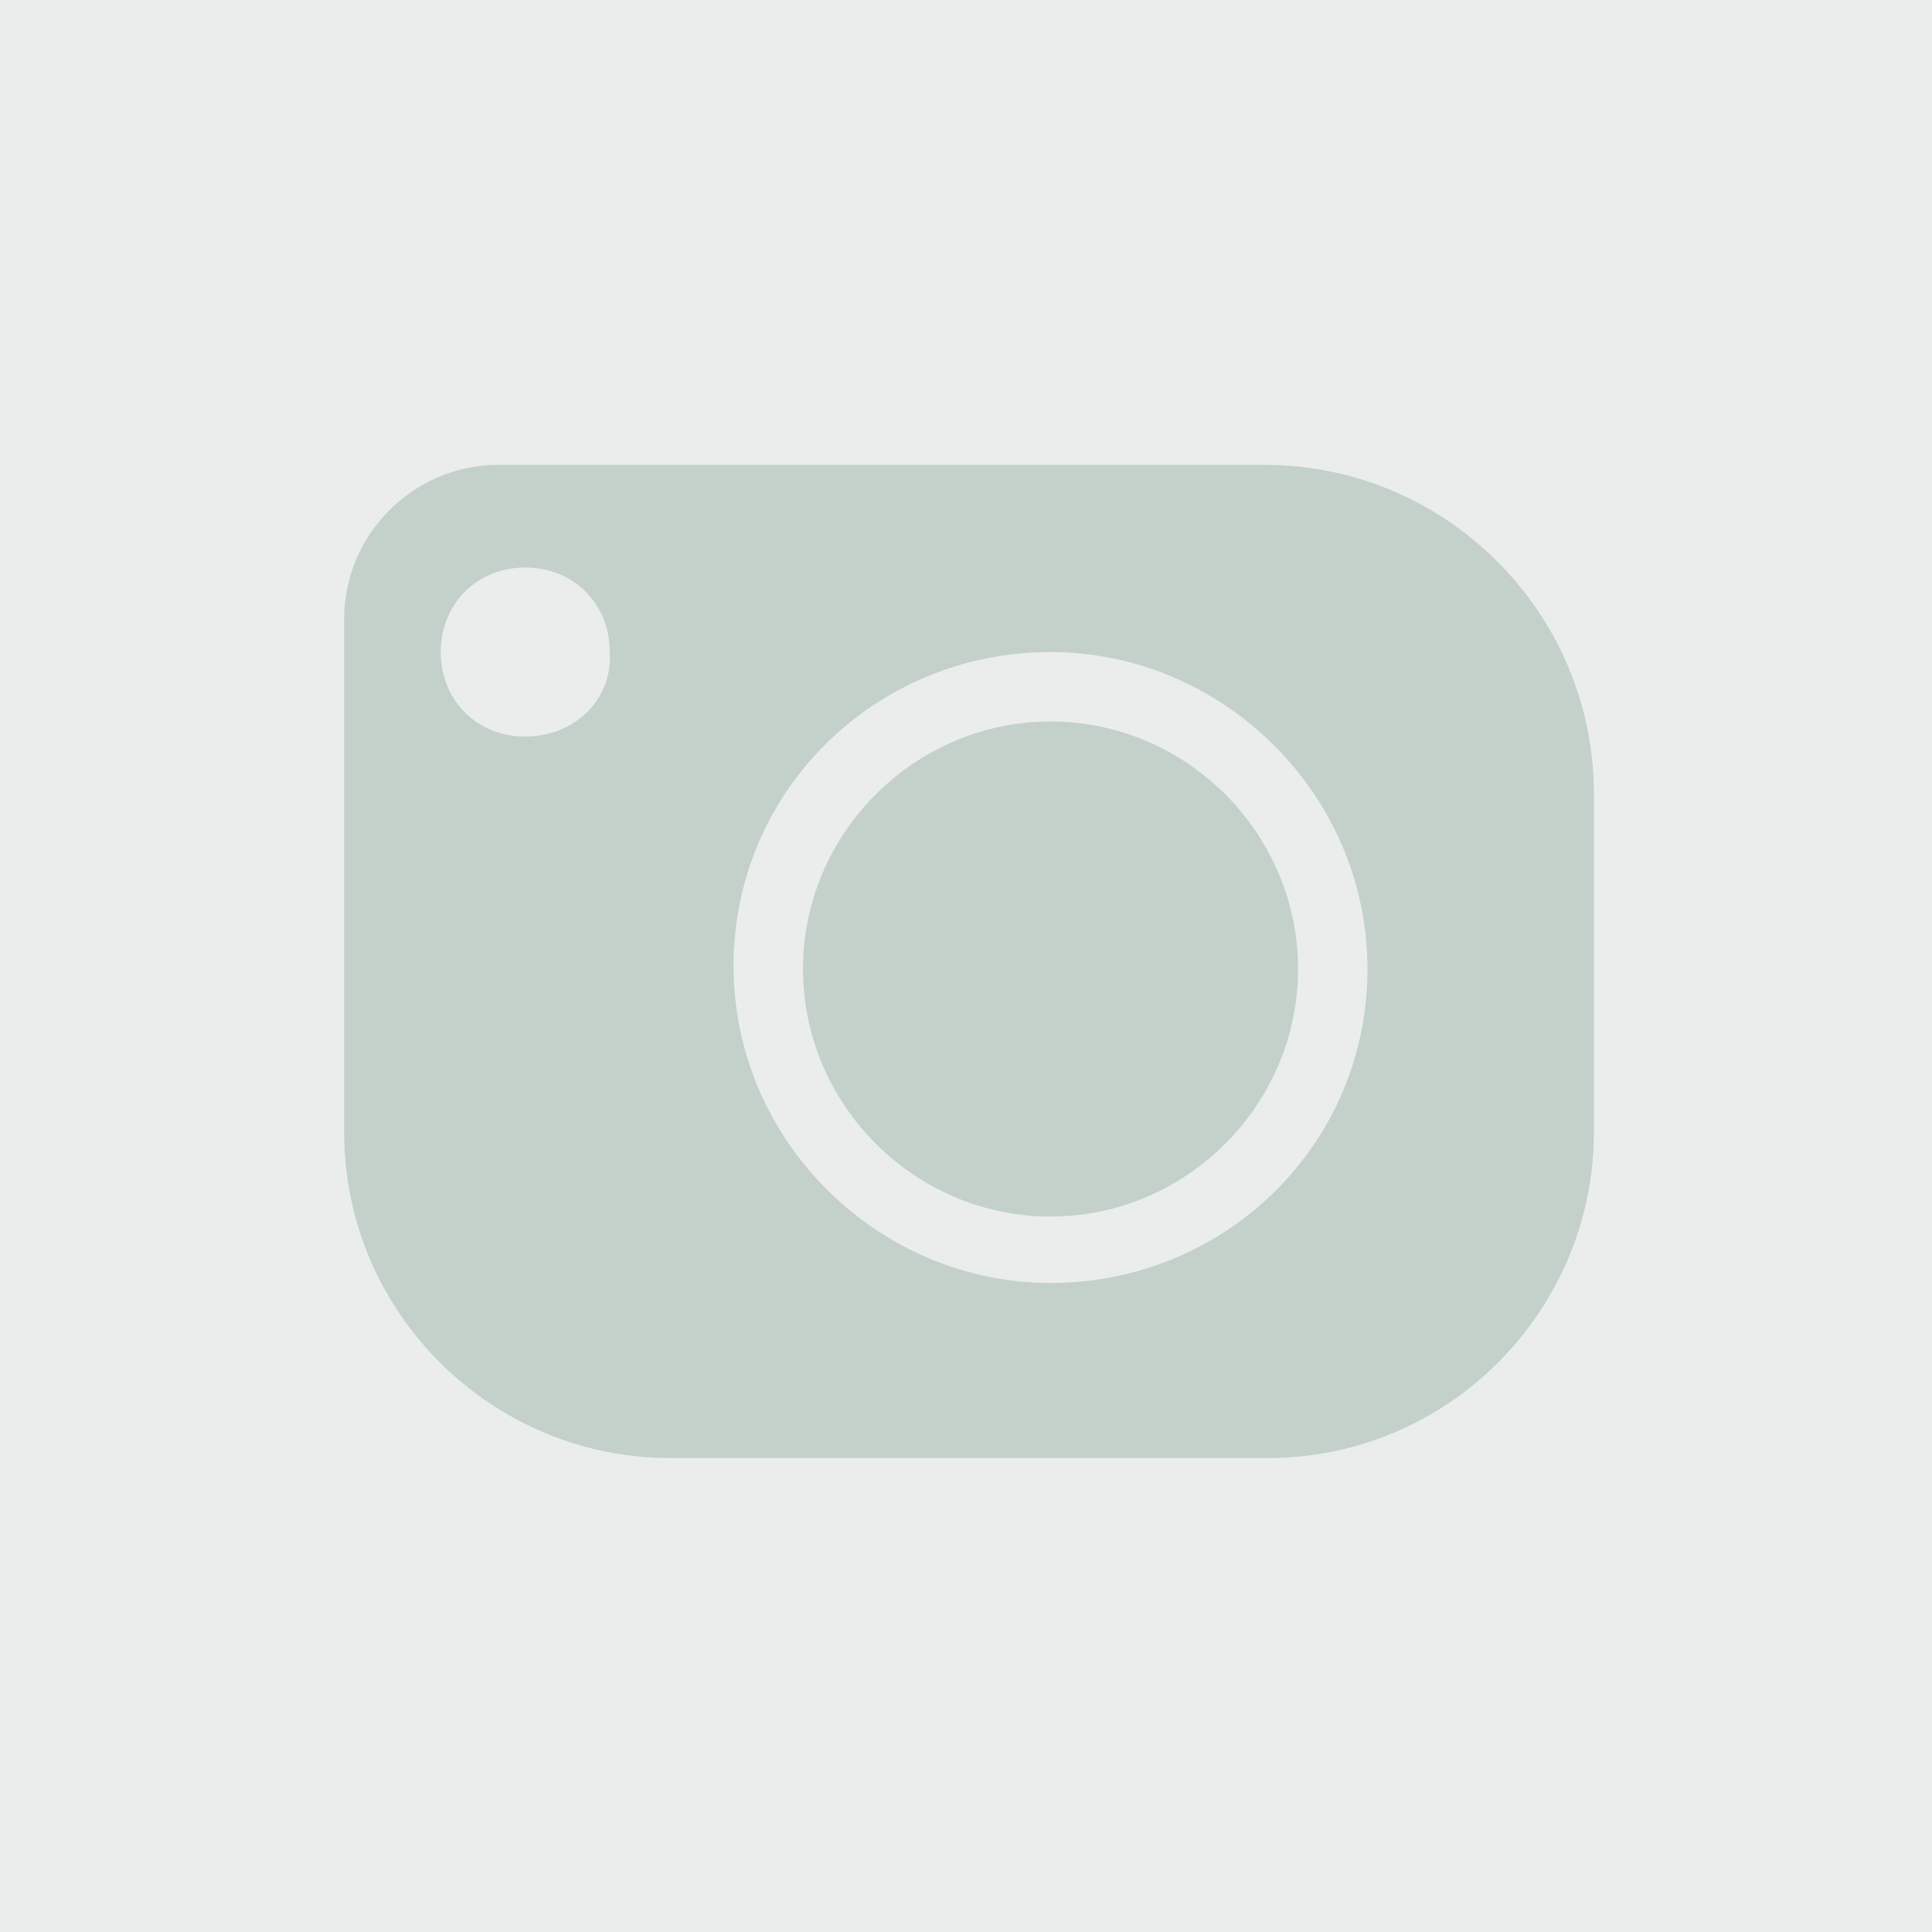
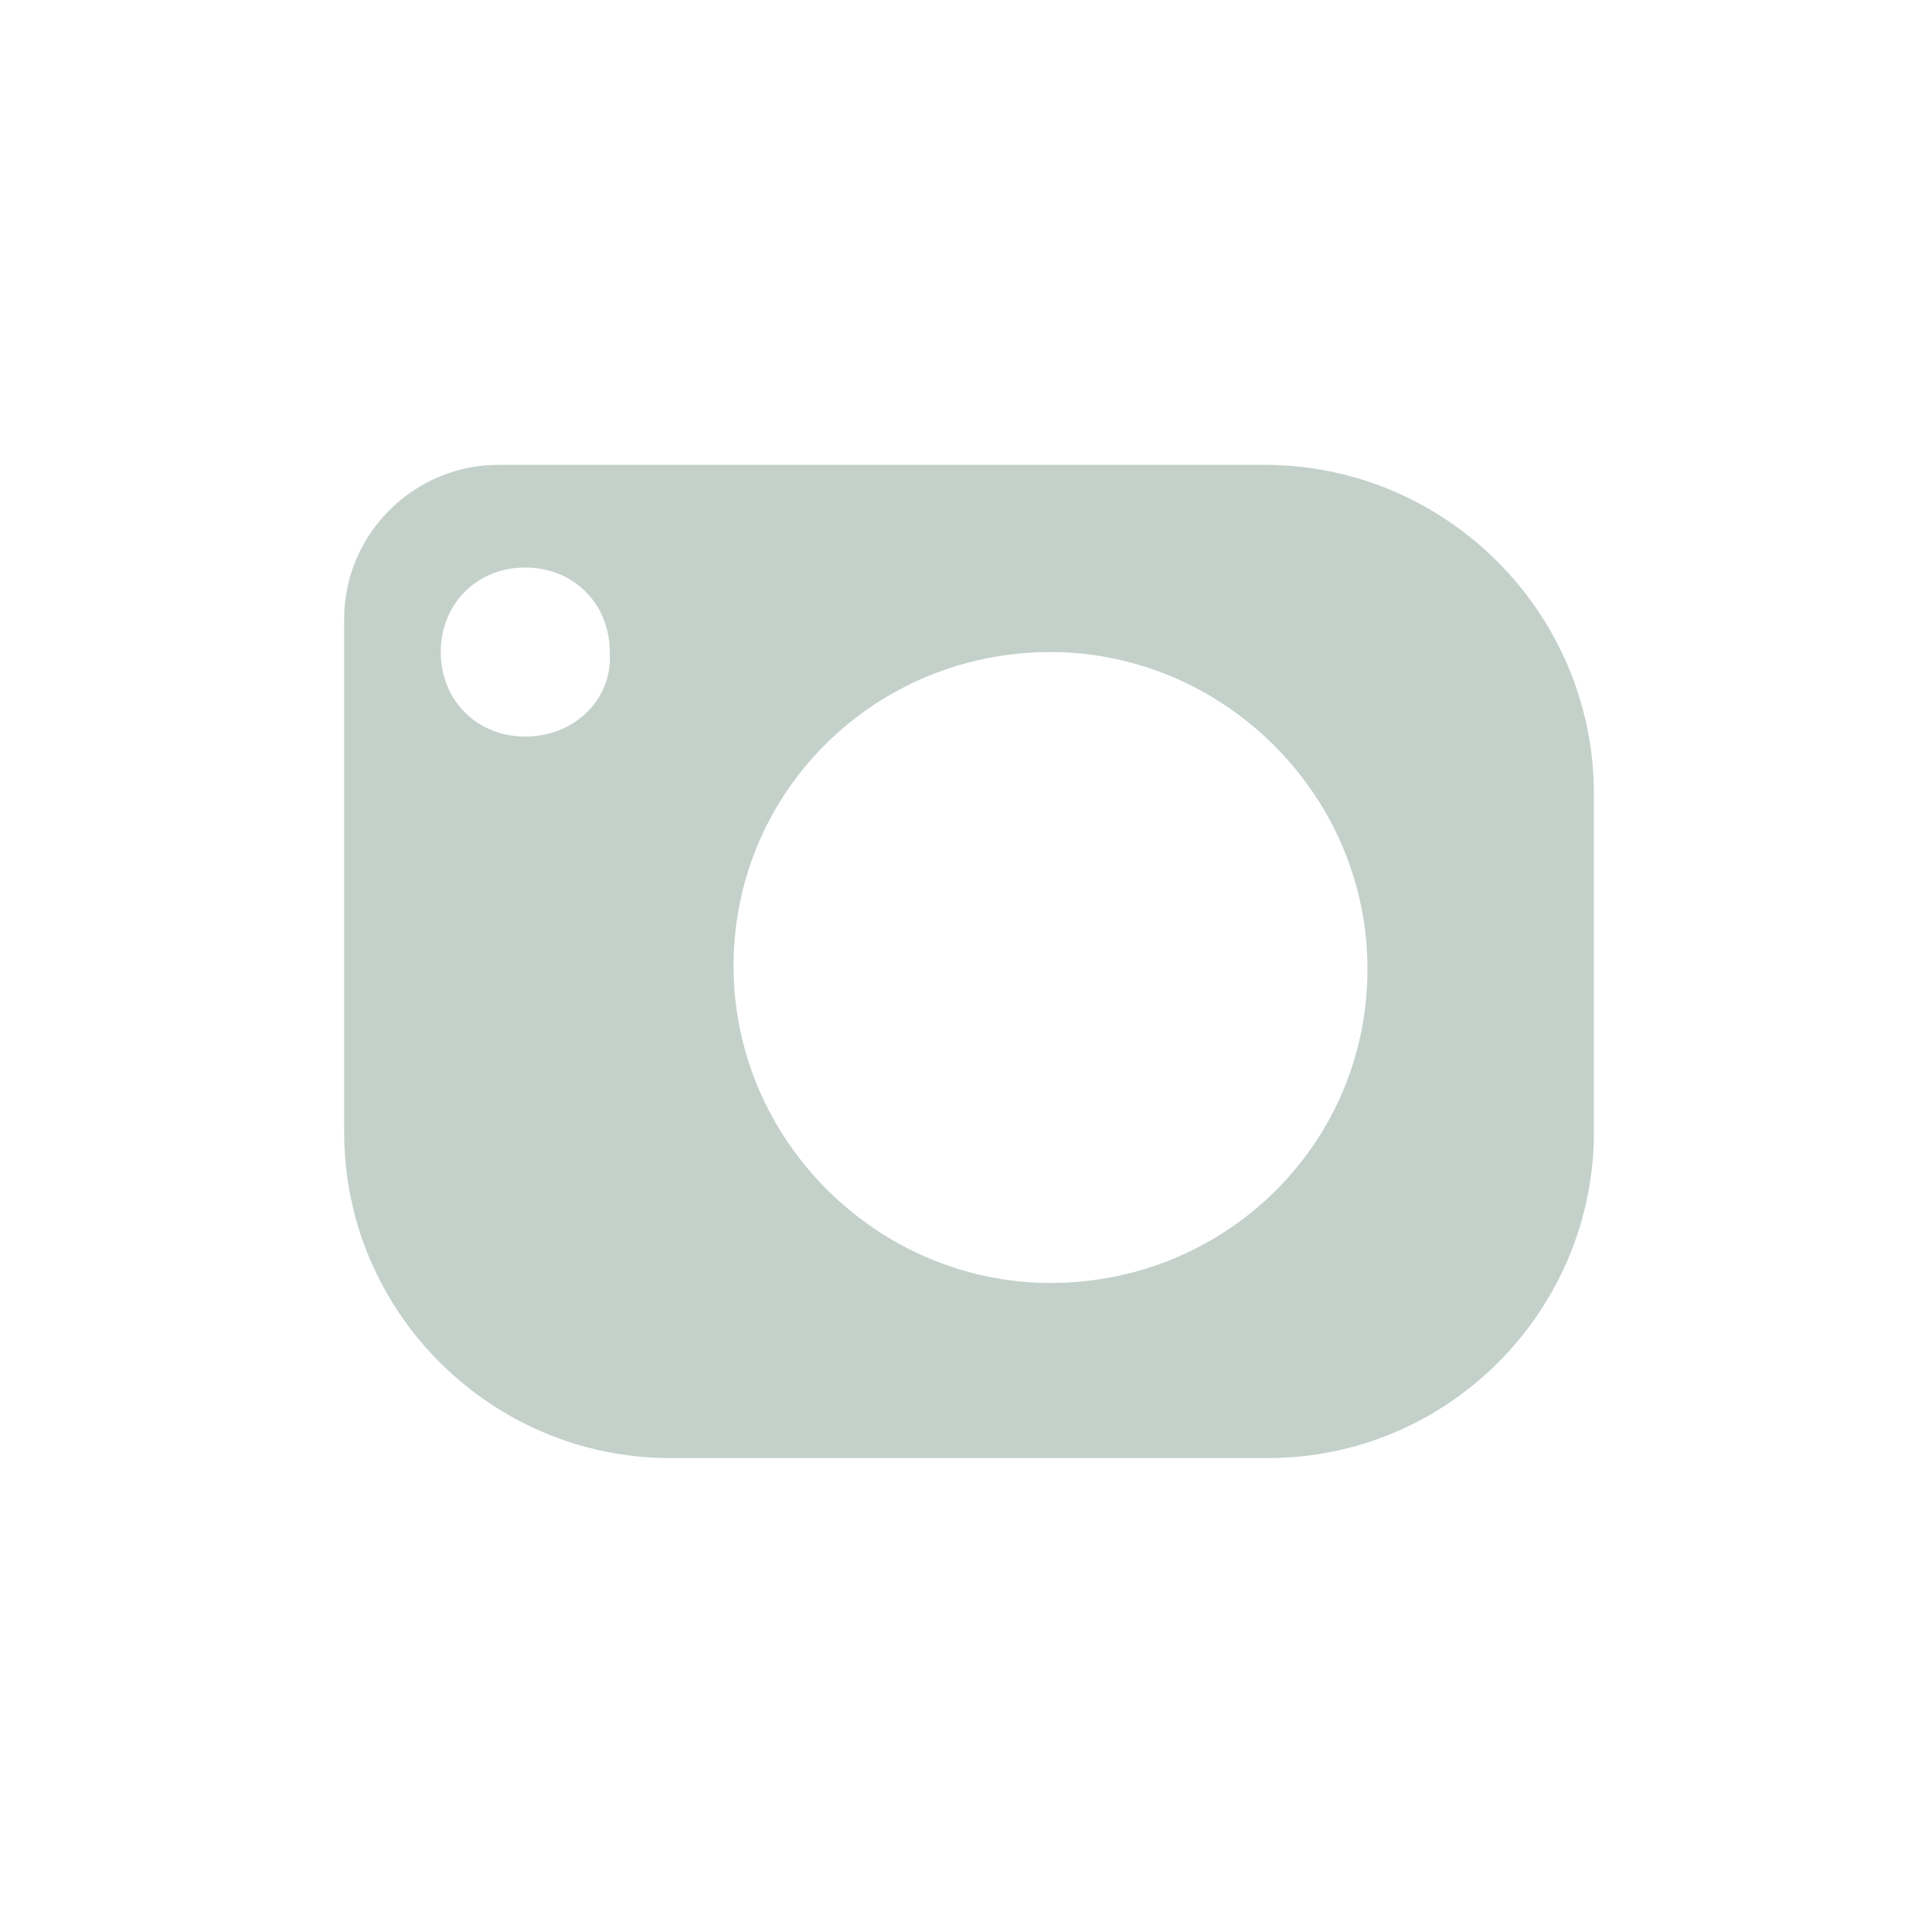
<svg xmlns="http://www.w3.org/2000/svg" version="1.1" id="Layer_1" x="0px" y="0px" viewBox="0 0 64 64" style="enable-background:new 0 0 64 64;" xml:space="preserve">
  <style type="text/css">
	.st0{fill:#EBEDEC;}
	.st1{fill:#C3D1CA;}
</style>
-   <rect class="st0" width="64" height="64" />
  <g>
-     <path class="st1" d="M34.8,23.9c-4.5,0-8.2,3.7-8.2,8.2s3.7,8.2,8.2,8.2s8.2-3.7,8.2-8.2C43,27.6,39.3,23.9,34.8,23.9z" />
    <path class="st1" d="M41.9,15.4H16.5c-2.8,0-5.1,2.3-5.1,5.1v17c0,6,4.9,10.8,10.8,10.8H42c6,0,10.8-4.9,10.8-10.8V26.3   C52.8,20.3,47.9,15.4,41.9,15.4z M17.4,24.4c-1.6,0-2.8-1.2-2.8-2.8s1.2-2.8,2.8-2.8s2.8,1.2,2.8,2.8C20.3,23.2,19,24.4,17.4,24.4z    M34.8,42.5c-5.7,0-10.5-4.7-10.5-10.5S29,21.6,34.8,21.6c5.7,0,10.5,4.7,10.5,10.5S40.6,42.5,34.8,42.5z" />
  </g>
</svg>